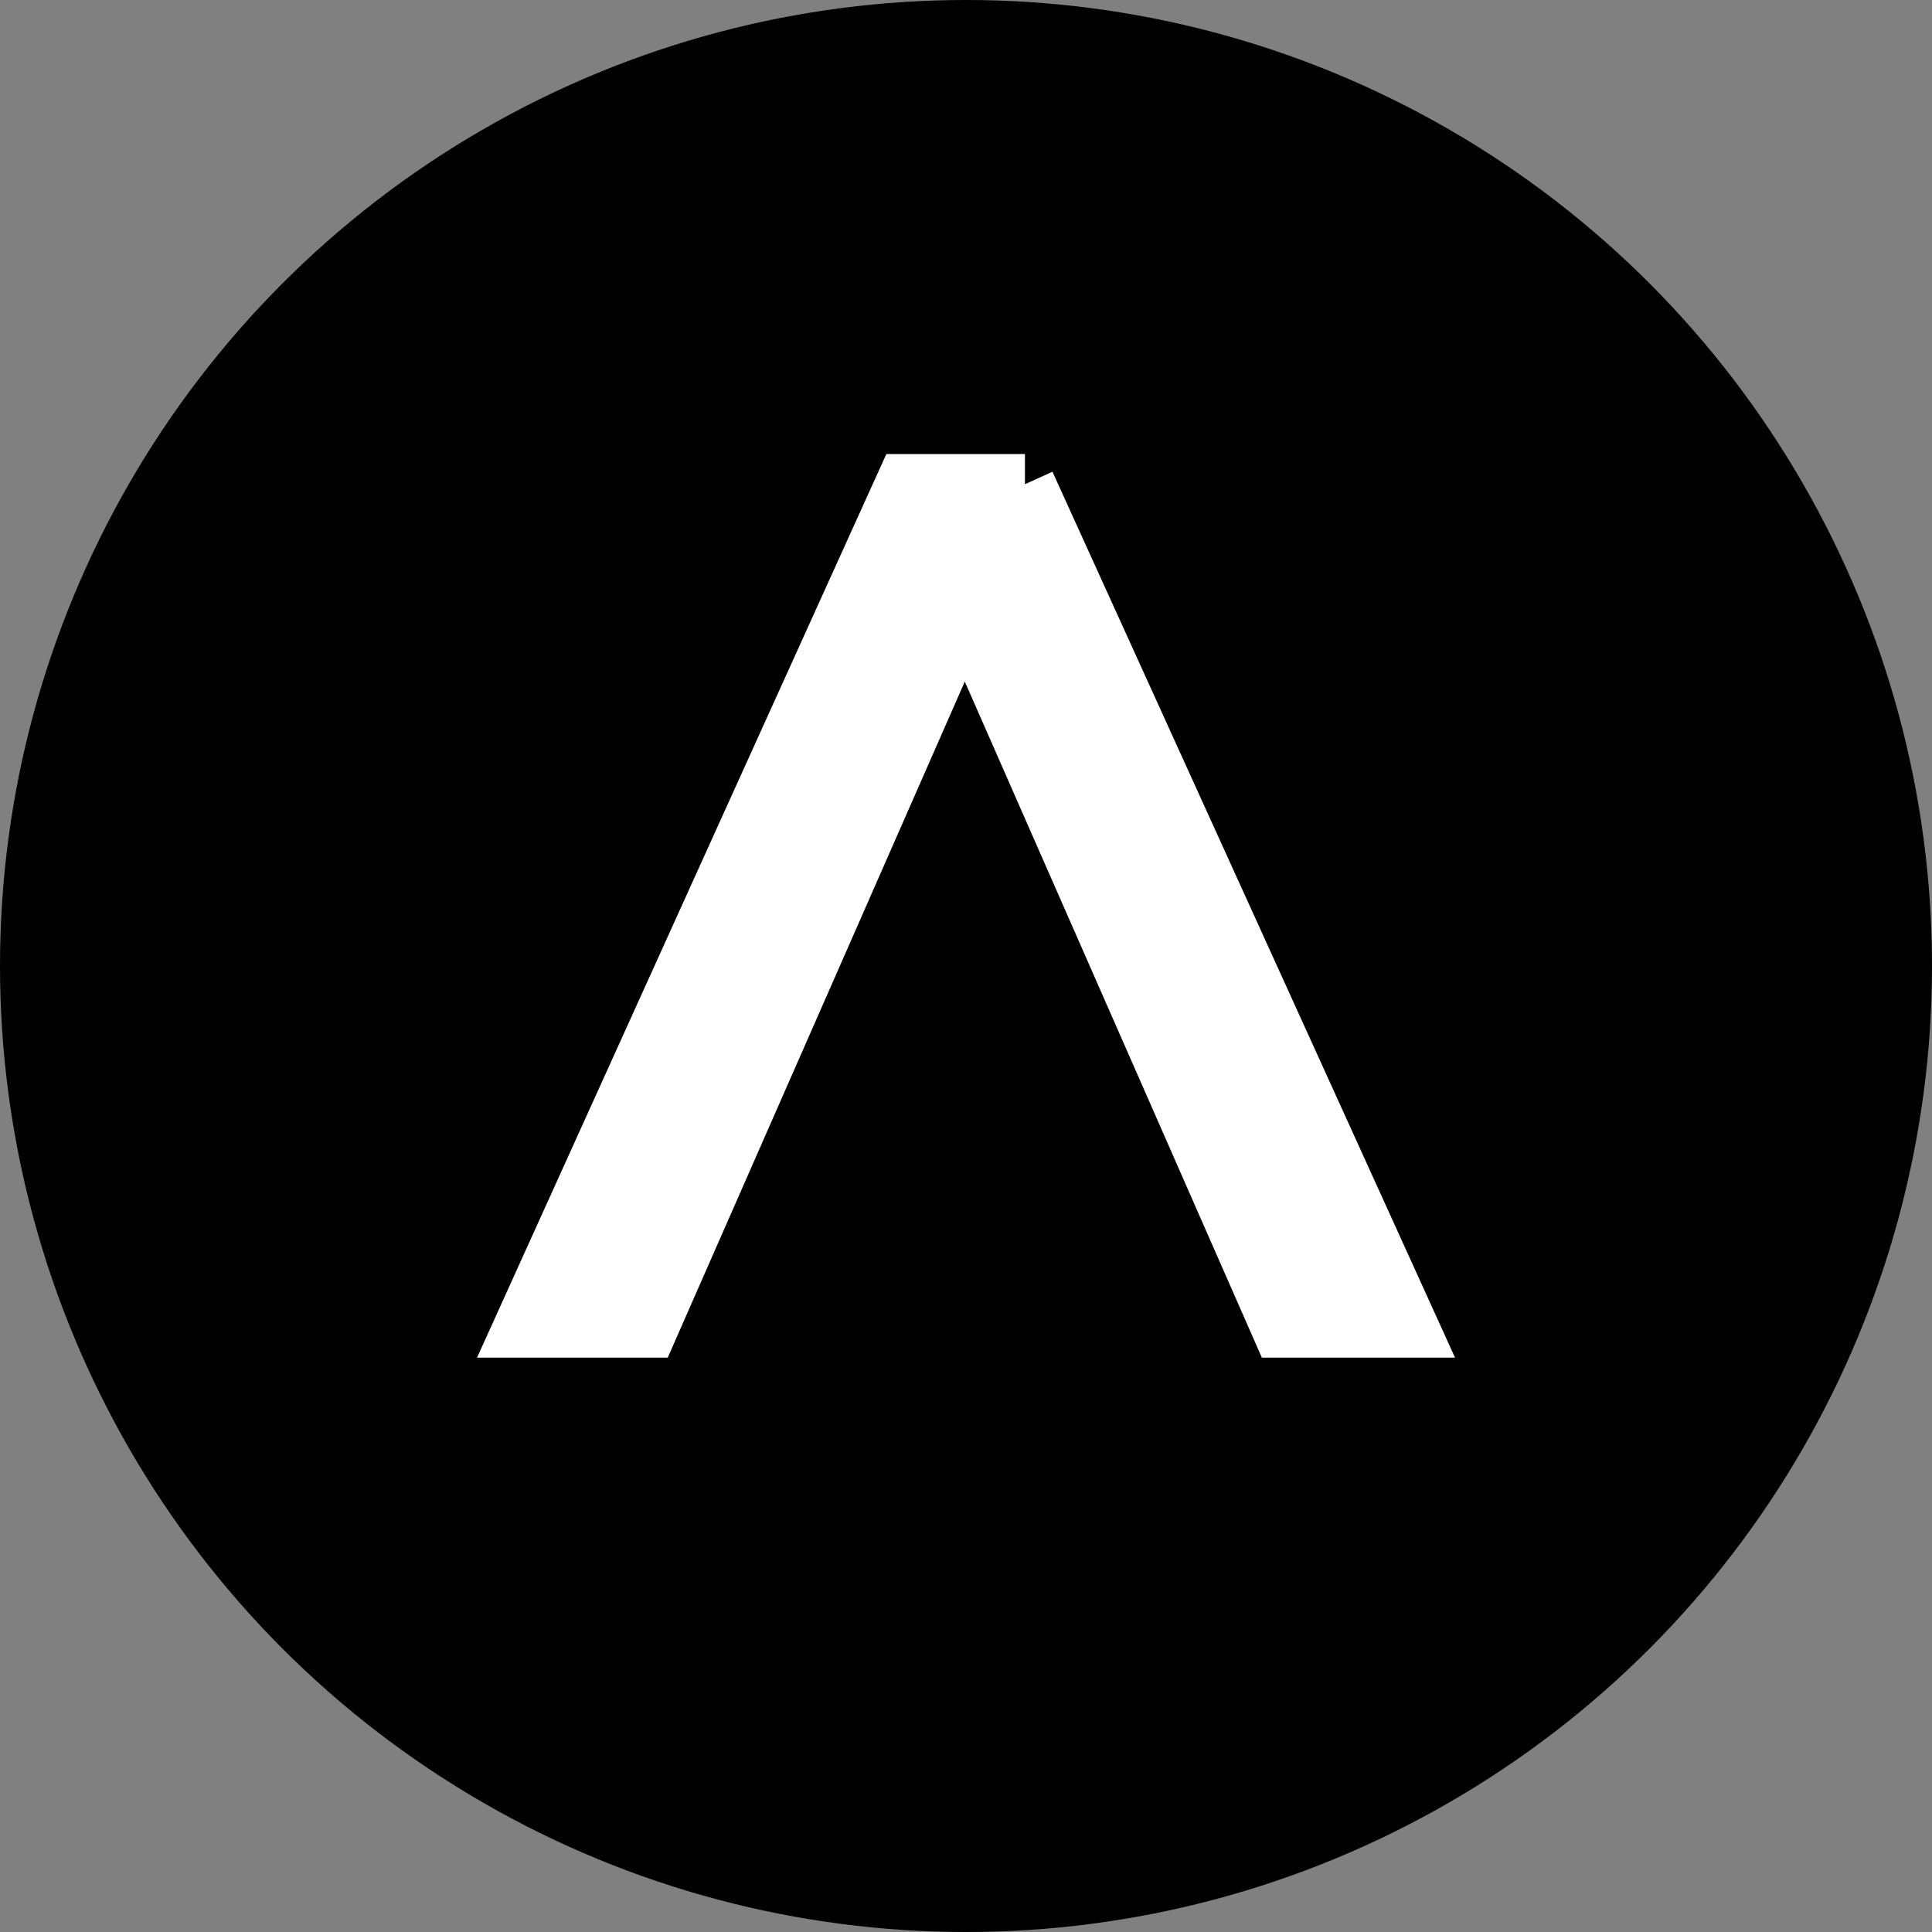
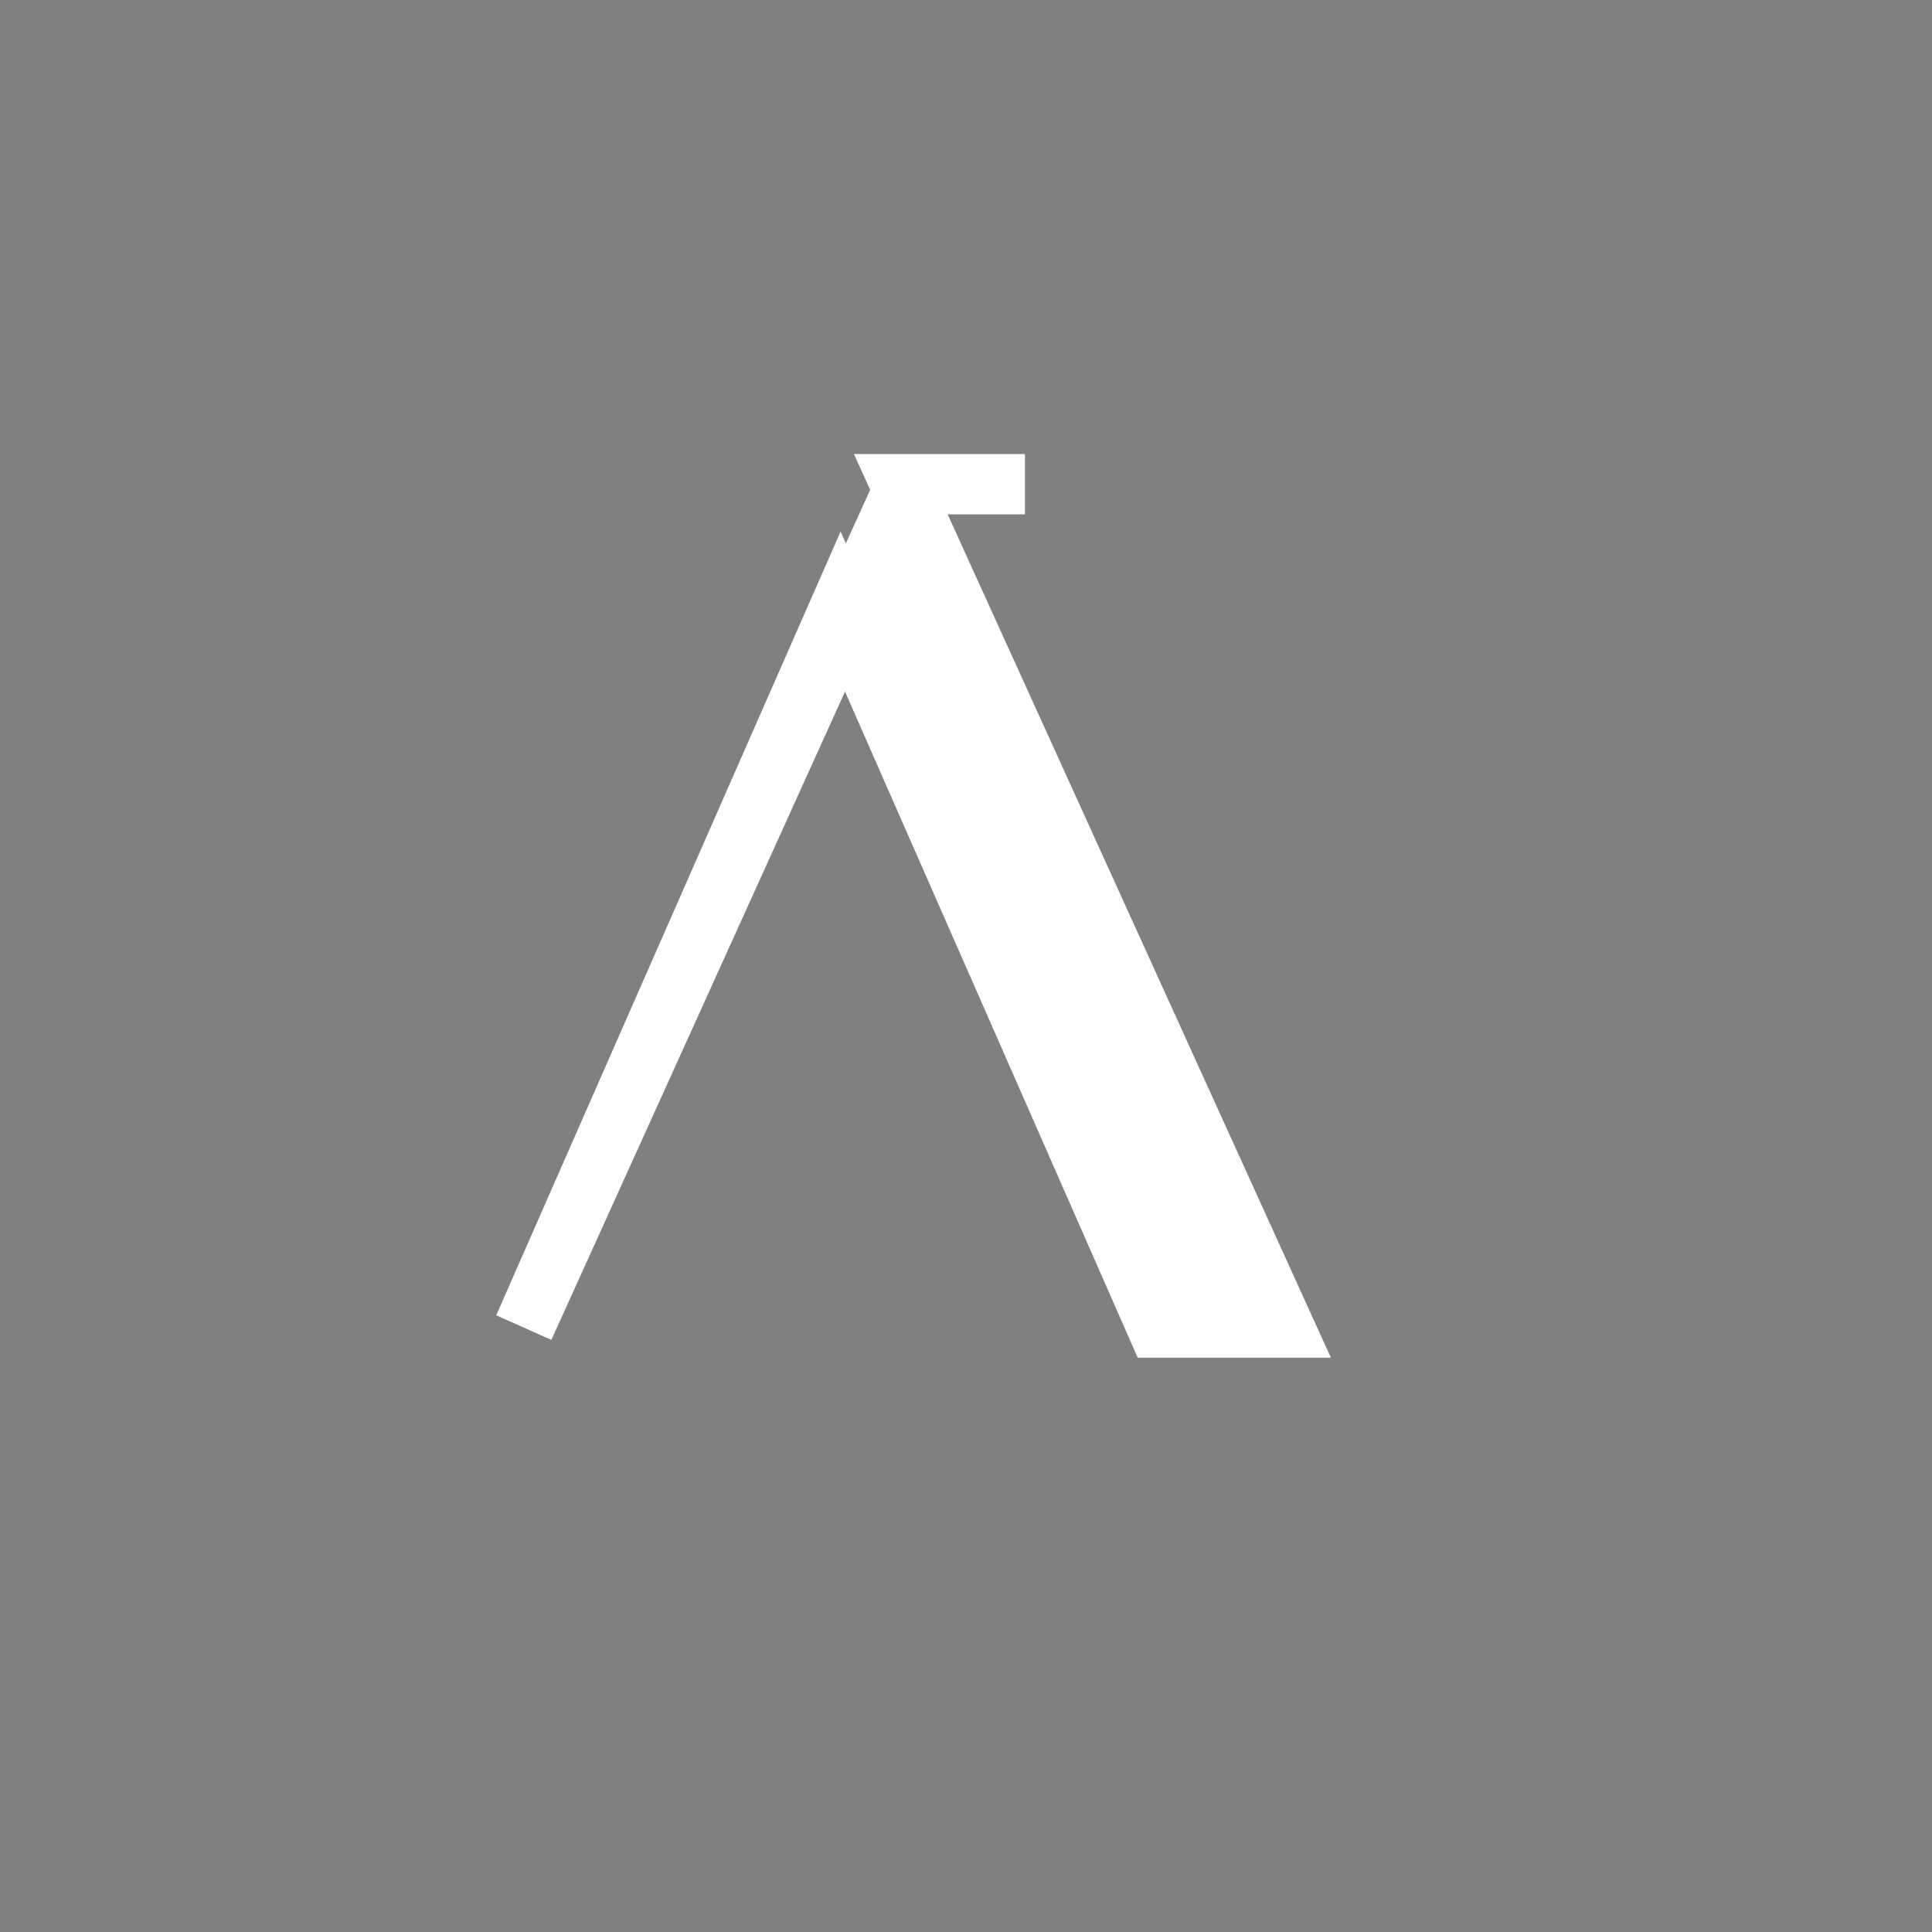
<svg xmlns="http://www.w3.org/2000/svg" viewBox="0 0 96 96">
  <rect x="0" y="0" width="96" height="96" fill="#808080" stroke="none" />
-   <circle cx="48" cy="48" r="48" />
-   <path d="M50.93 24.06h-5.92l-18.98 41.9h6.17l15.74-35.82 15.74 35.82h6.29l-19.04-41.9z" style="fill:#fff;stroke:#fff;stroke-miterlimit:10;stroke-width:3px" />
+   <path d="M50.93 24.06h-5.92l-18.98 41.9l15.74-35.82 15.74 35.82h6.29l-19.04-41.9z" style="fill:#fff;stroke:#fff;stroke-miterlimit:10;stroke-width:3px" />
</svg>